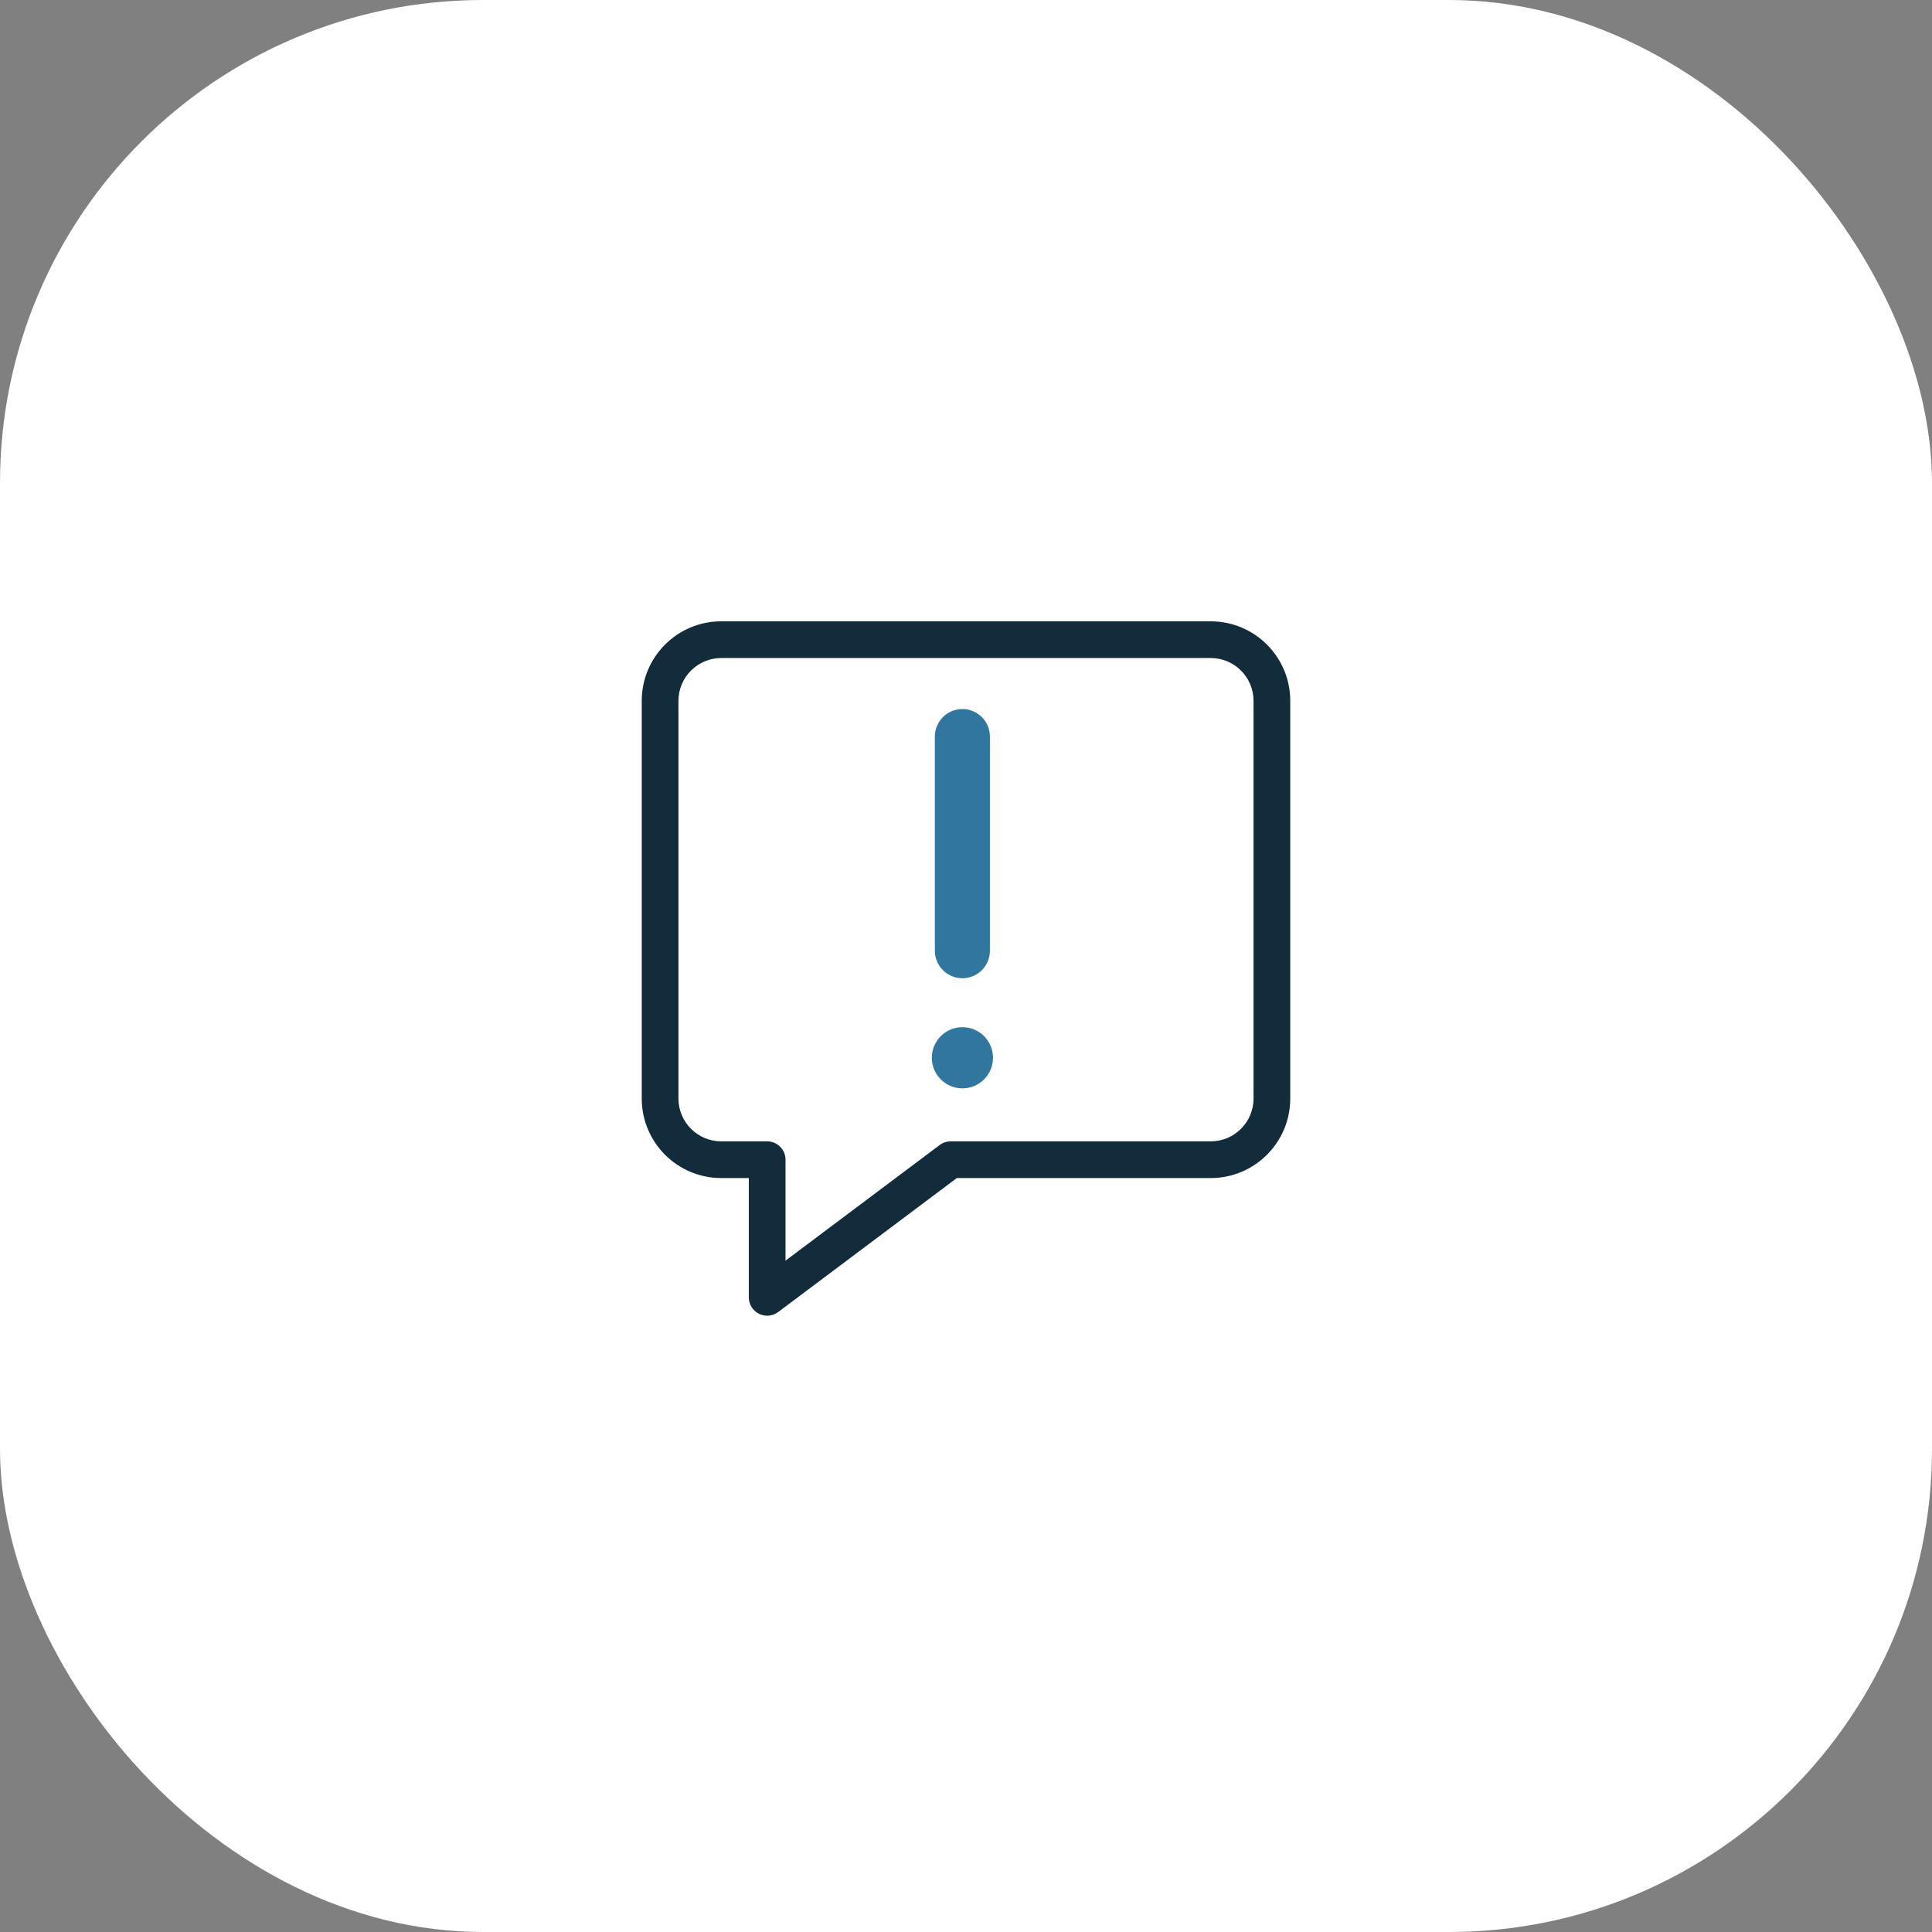
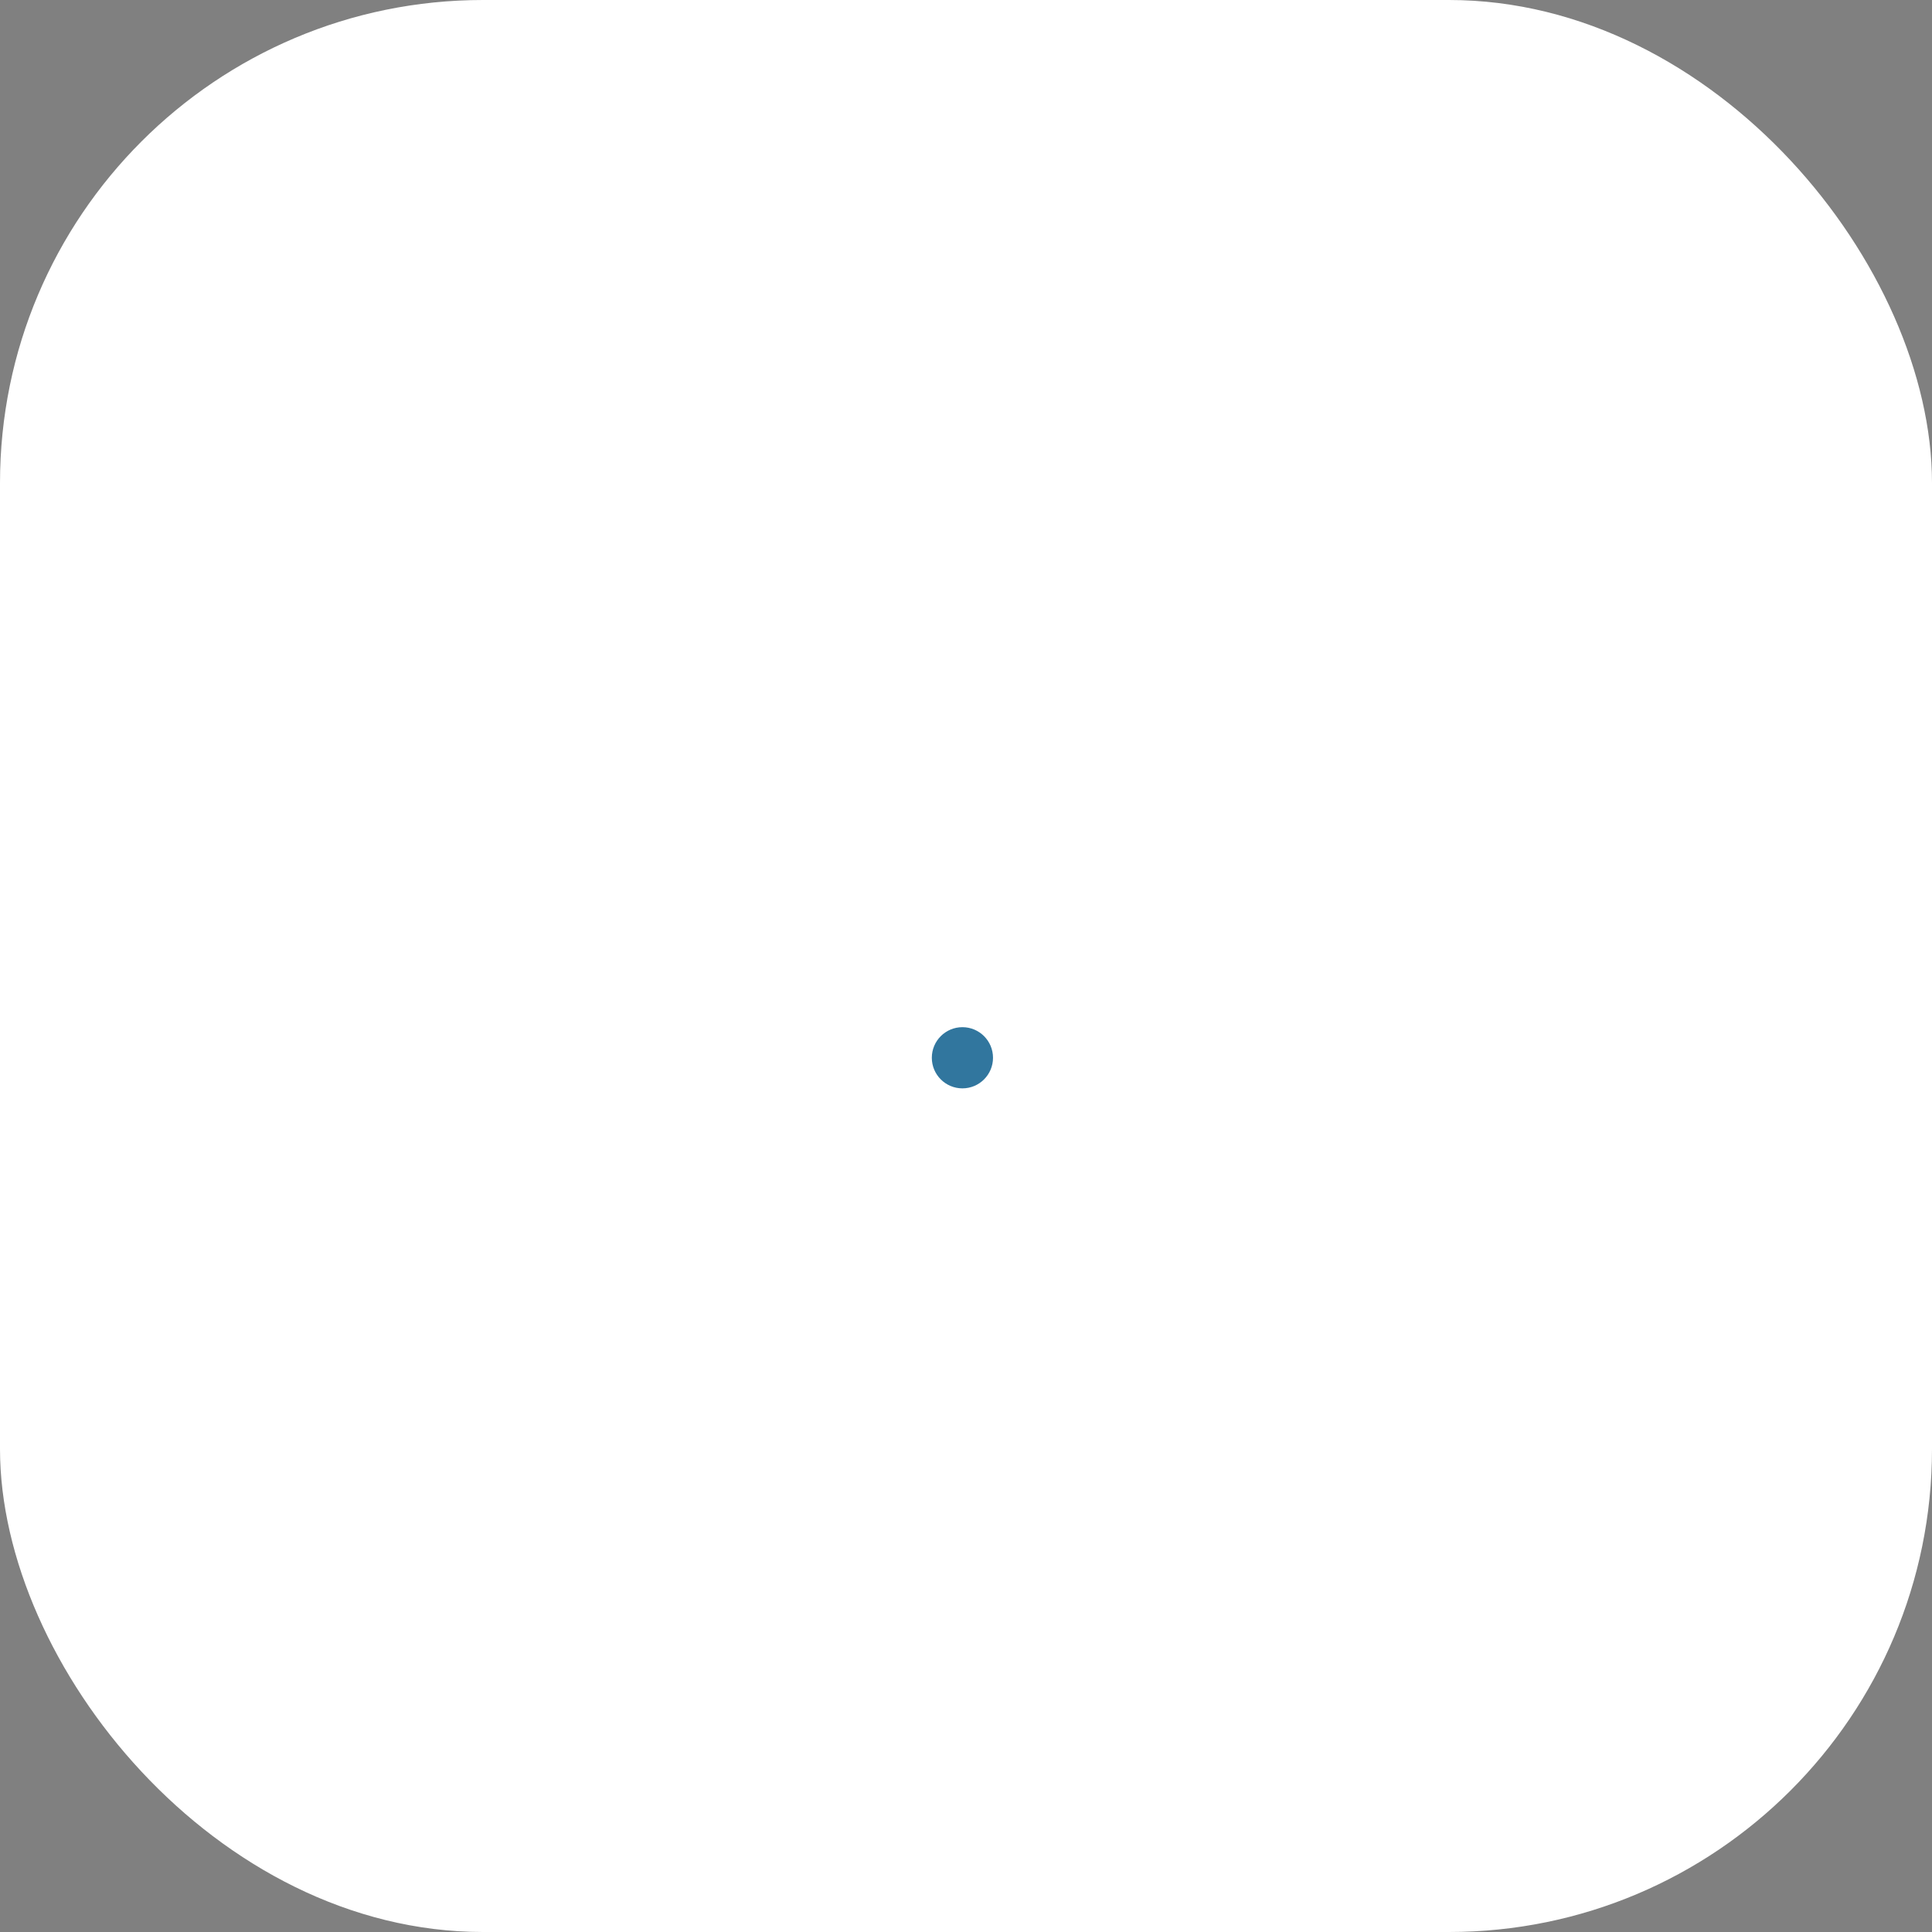
<svg xmlns="http://www.w3.org/2000/svg" width="200" height="200" viewBox="0 0 200 200" fill="none">
  <rect x="0" y="0" width="200" height="200" fill="#808080" stroke="none" />
  <rect width="200" height="200" rx="50" fill="white" />
-   <path fill-rule="evenodd" clip-rule="evenodd" d="M66.433 72.552C66.433 68.005 70.119 64.319 74.666 64.319H125.333C129.88 64.319 133.566 68.005 133.566 72.552V113.719C133.566 118.266 129.88 121.952 125.333 121.952H99.05L80.556 135.822C79.981 136.254 79.21 136.323 78.567 136.002C77.923 135.68 77.516 135.022 77.516 134.302V121.952H74.666C70.119 121.952 66.433 118.266 66.433 113.719V72.552ZM74.666 68.119C72.218 68.119 70.233 70.104 70.233 72.552V113.719C70.233 116.167 72.218 118.152 74.666 118.152H79.416C80.466 118.152 81.316 119.003 81.316 120.052V130.502L97.276 118.532C97.605 118.286 98.005 118.152 98.416 118.152H125.333C127.782 118.152 129.766 116.167 129.766 113.719V72.552C129.766 70.104 127.782 68.119 125.333 68.119H74.666Z" fill="#122C3B" />
-   <path d="M102.476 76.25C102.476 74.676 101.2 73.4 99.626 73.4C98.052 73.4 96.776 74.676 96.776 76.25V98.417C96.776 99.991 98.052 101.267 99.626 101.267C101.2 101.267 102.476 99.991 102.476 98.417V76.25Z" fill="#31769E" />
  <path d="M99.629 112.667C101.378 112.667 102.796 111.249 102.796 109.5C102.796 107.751 101.378 106.333 99.629 106.333C97.88 106.333 96.462 107.751 96.462 109.5C96.462 111.249 97.88 112.667 99.629 112.667Z" fill="#31769E" />
</svg>